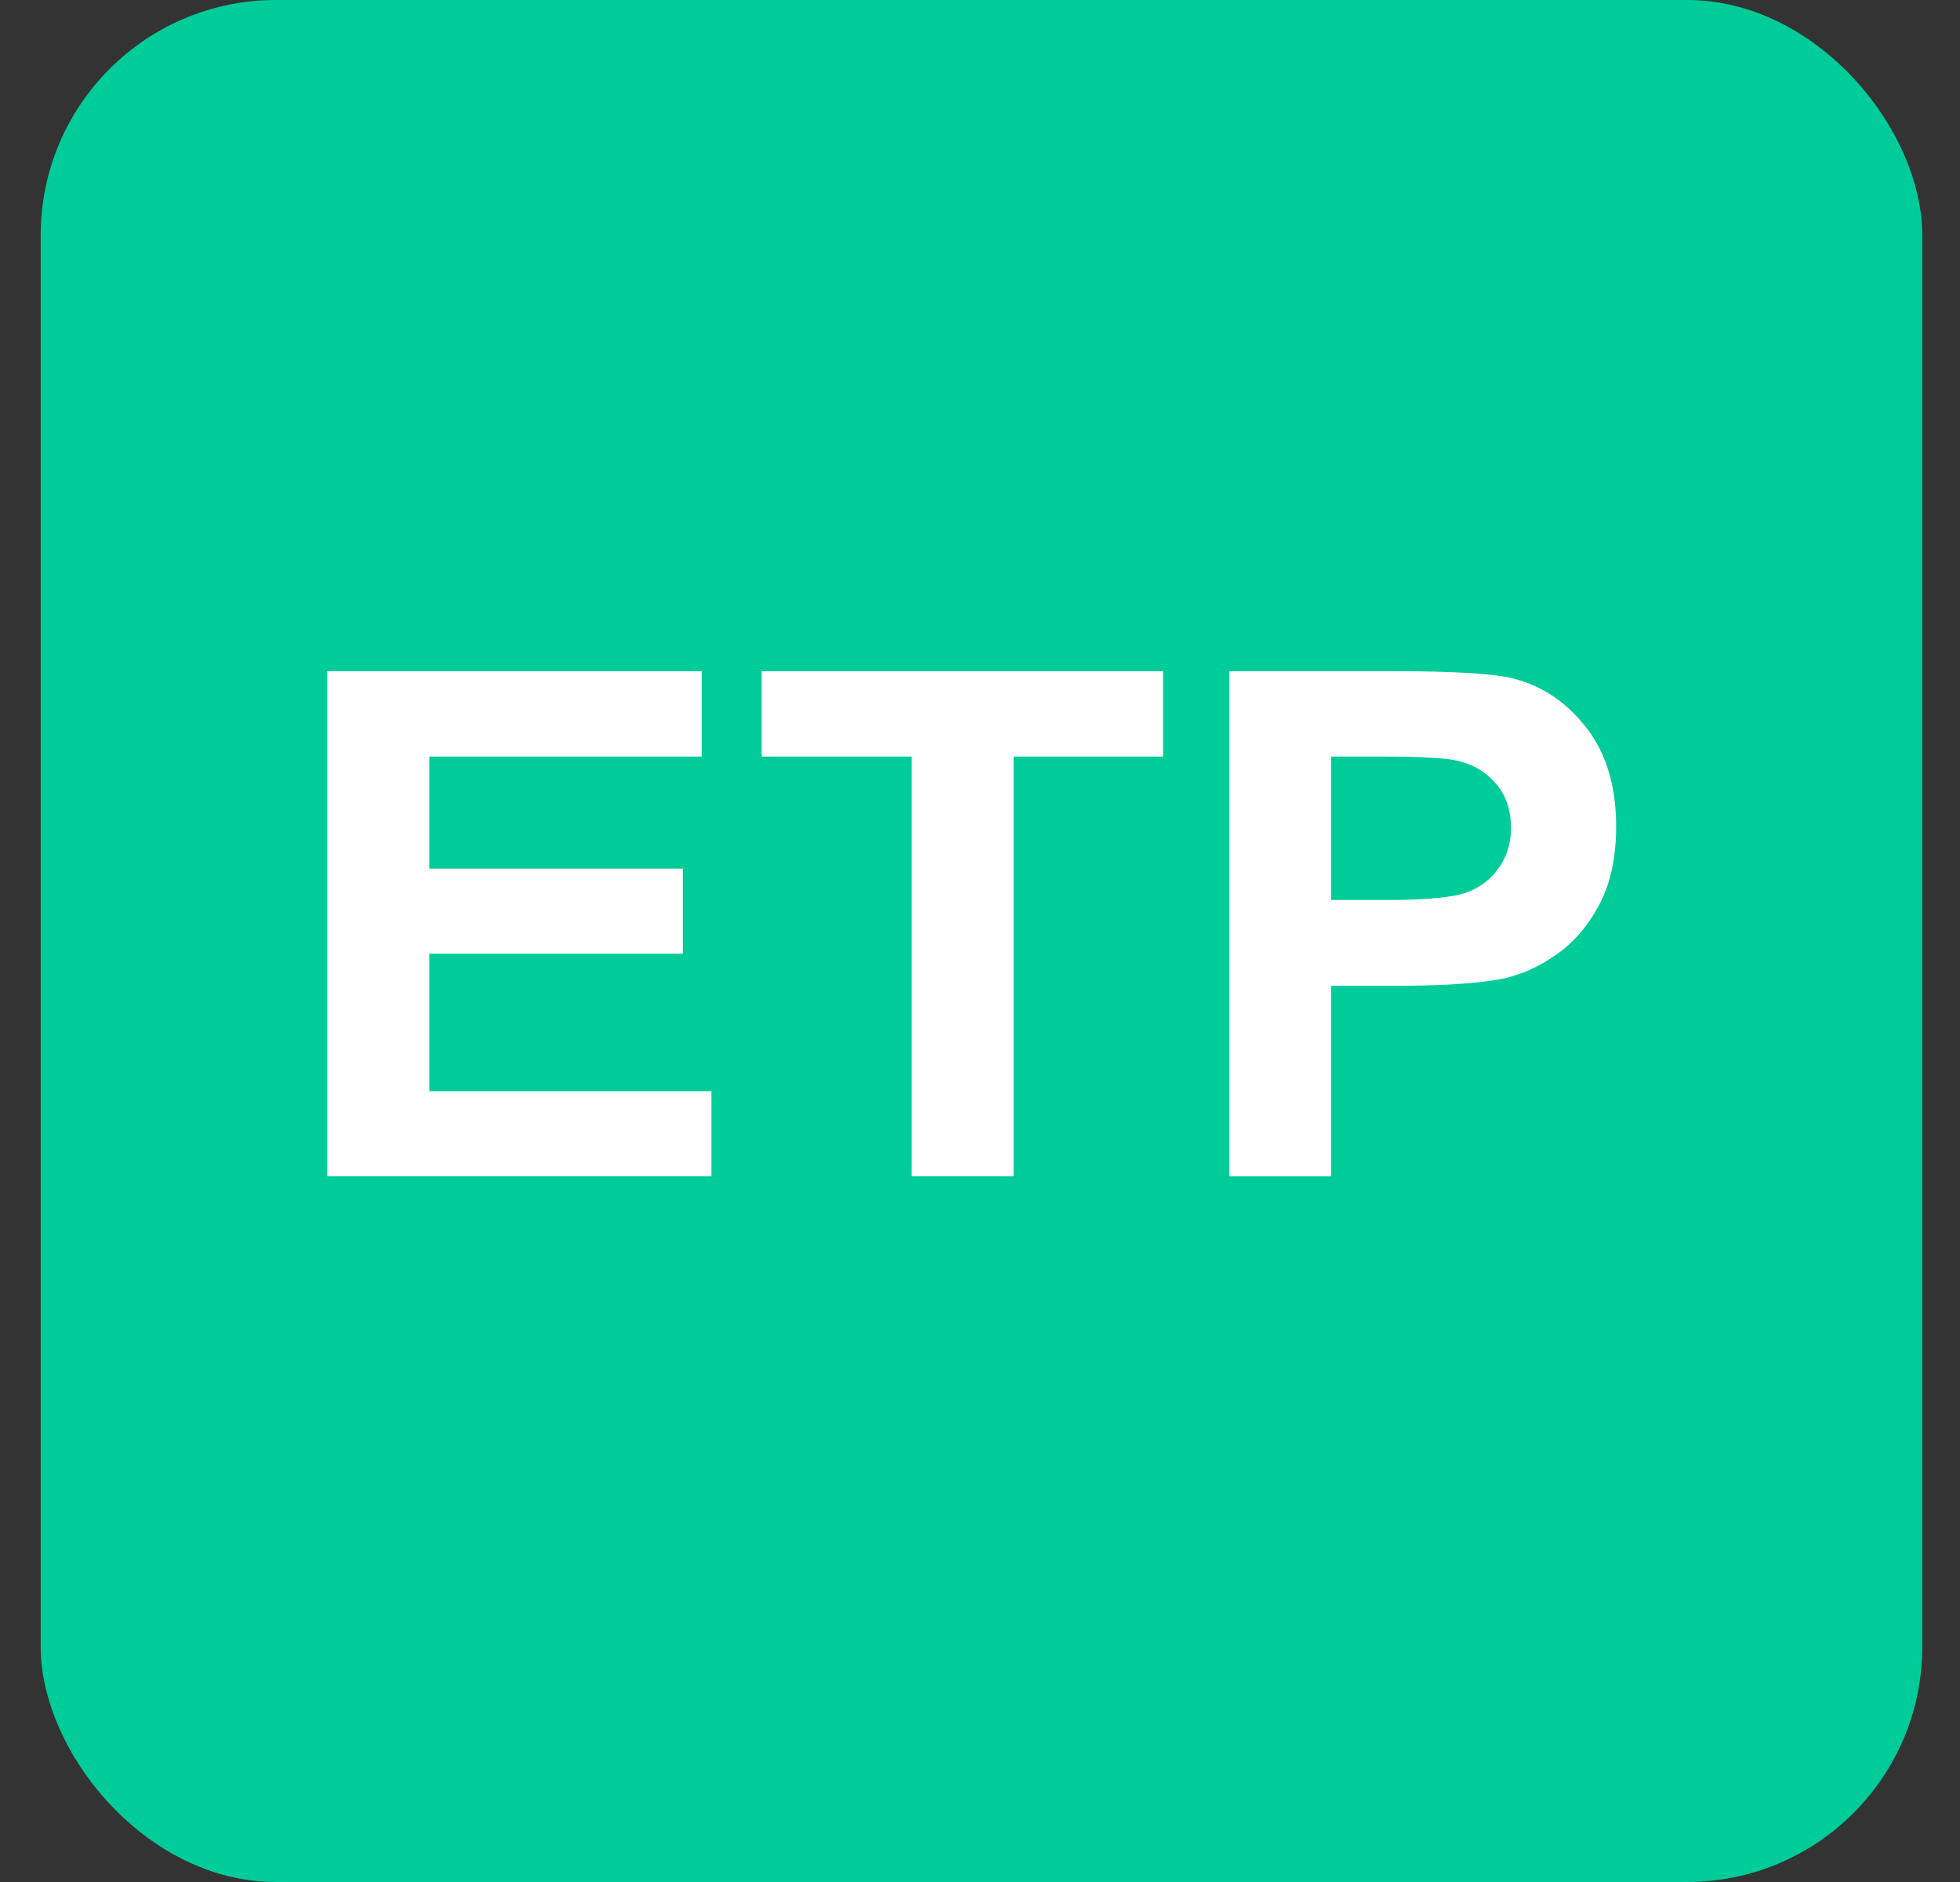
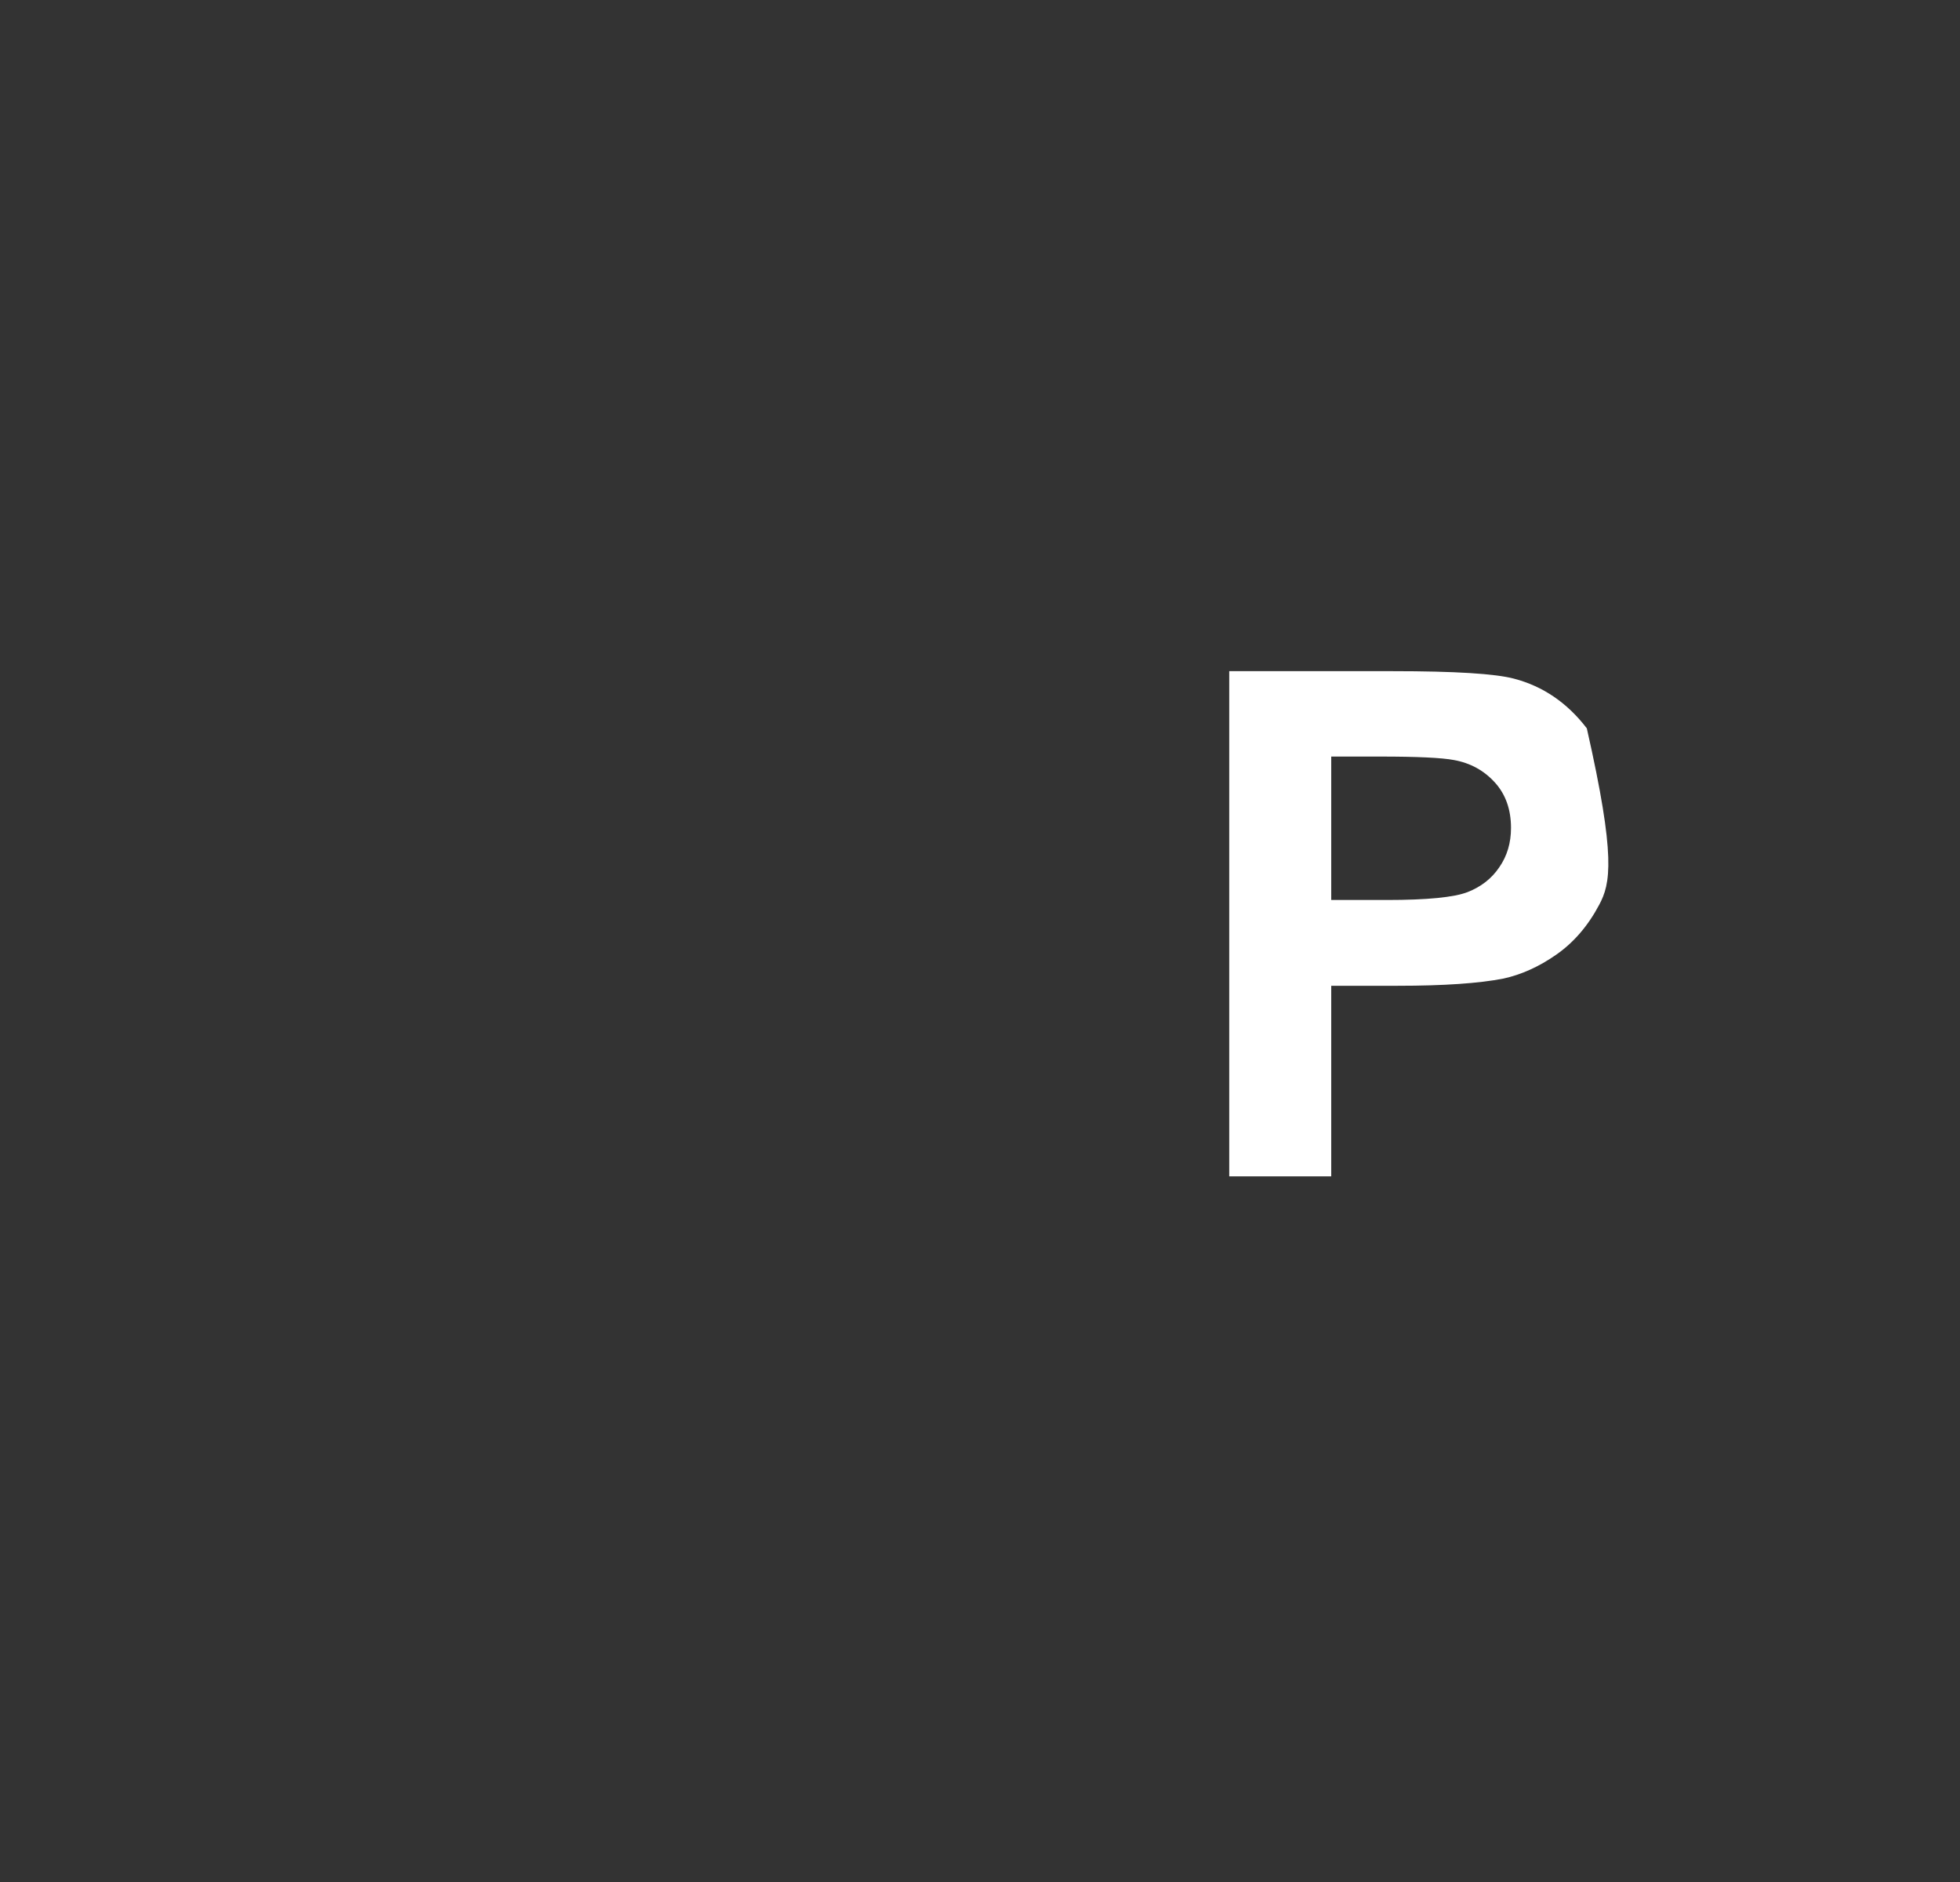
<svg xmlns="http://www.w3.org/2000/svg" width="25" height="24" viewBox="0 0 25 24" fill="none">
  <rect x="0" y="0" width="25" height="24" fill="#333333" stroke="none" />
-   <rect x="0.519" width="24" height="24" rx="3" fill="#00CC99" />
-   <path d="M4.174 15.001V8.559H8.951V9.648H5.475V11.077H8.709V12.162H5.475V13.915H9.074V15.001H4.174Z" fill="white" />
-   <path d="M11.627 15.001V9.648H9.715V8.559H14.835V9.648H12.928V15.001H11.627Z" fill="white" />
-   <path d="M15.679 15.001V8.559H17.766C18.557 8.559 19.073 8.591 19.313 8.655C19.682 8.752 19.991 8.963 20.24 9.288C20.489 9.61 20.614 10.028 20.614 10.54C20.614 10.936 20.542 11.269 20.398 11.538C20.255 11.808 20.072 12.02 19.849 12.175C19.63 12.328 19.405 12.429 19.177 12.479C18.866 12.54 18.417 12.571 17.828 12.571H16.98V15.001H15.679ZM16.98 9.648V11.477H17.692C18.204 11.477 18.547 11.443 18.72 11.376C18.893 11.308 19.027 11.203 19.124 11.059C19.224 10.915 19.273 10.748 19.273 10.558C19.273 10.324 19.205 10.13 19.067 9.978C18.929 9.826 18.755 9.73 18.544 9.692C18.389 9.663 18.077 9.648 17.608 9.648H16.98Z" fill="white" />
+   <path d="M15.679 15.001V8.559H17.766C18.557 8.559 19.073 8.591 19.313 8.655C19.682 8.752 19.991 8.963 20.24 9.288C20.614 10.936 20.542 11.269 20.398 11.538C20.255 11.808 20.072 12.02 19.849 12.175C19.63 12.328 19.405 12.429 19.177 12.479C18.866 12.54 18.417 12.571 17.828 12.571H16.98V15.001H15.679ZM16.98 9.648V11.477H17.692C18.204 11.477 18.547 11.443 18.72 11.376C18.893 11.308 19.027 11.203 19.124 11.059C19.224 10.915 19.273 10.748 19.273 10.558C19.273 10.324 19.205 10.13 19.067 9.978C18.929 9.826 18.755 9.73 18.544 9.692C18.389 9.663 18.077 9.648 17.608 9.648H16.98Z" fill="white" />
</svg>